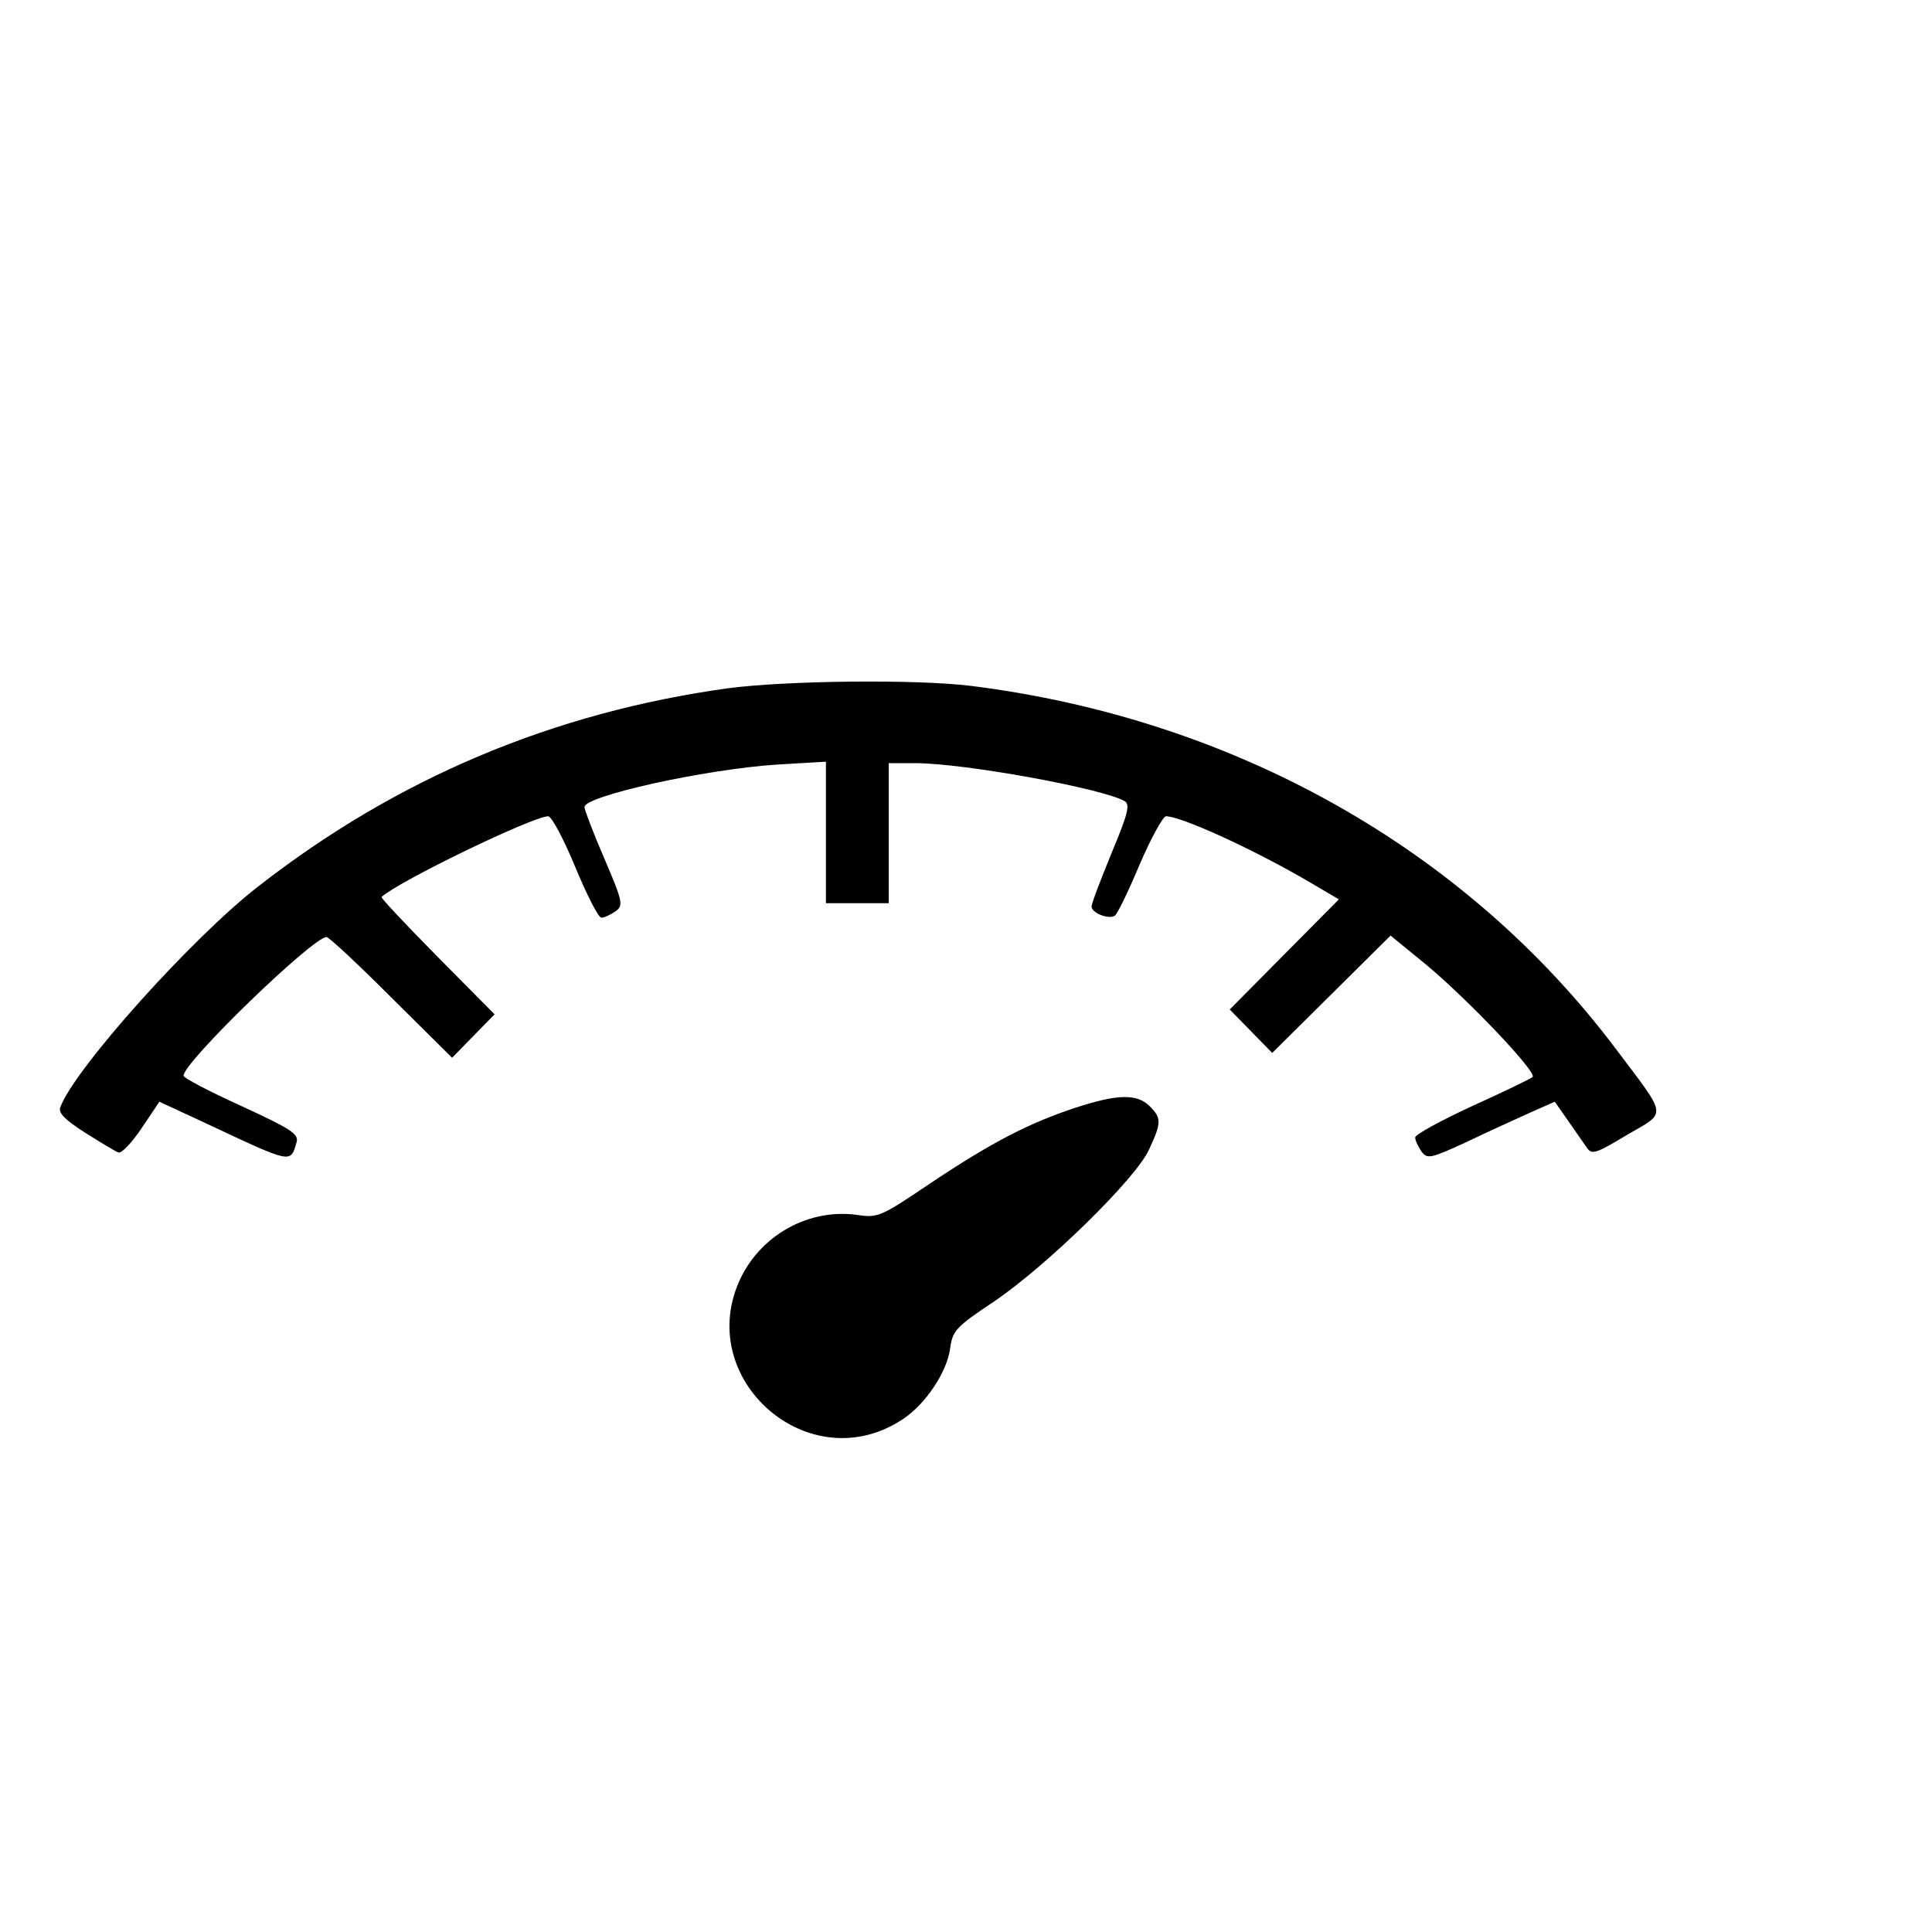
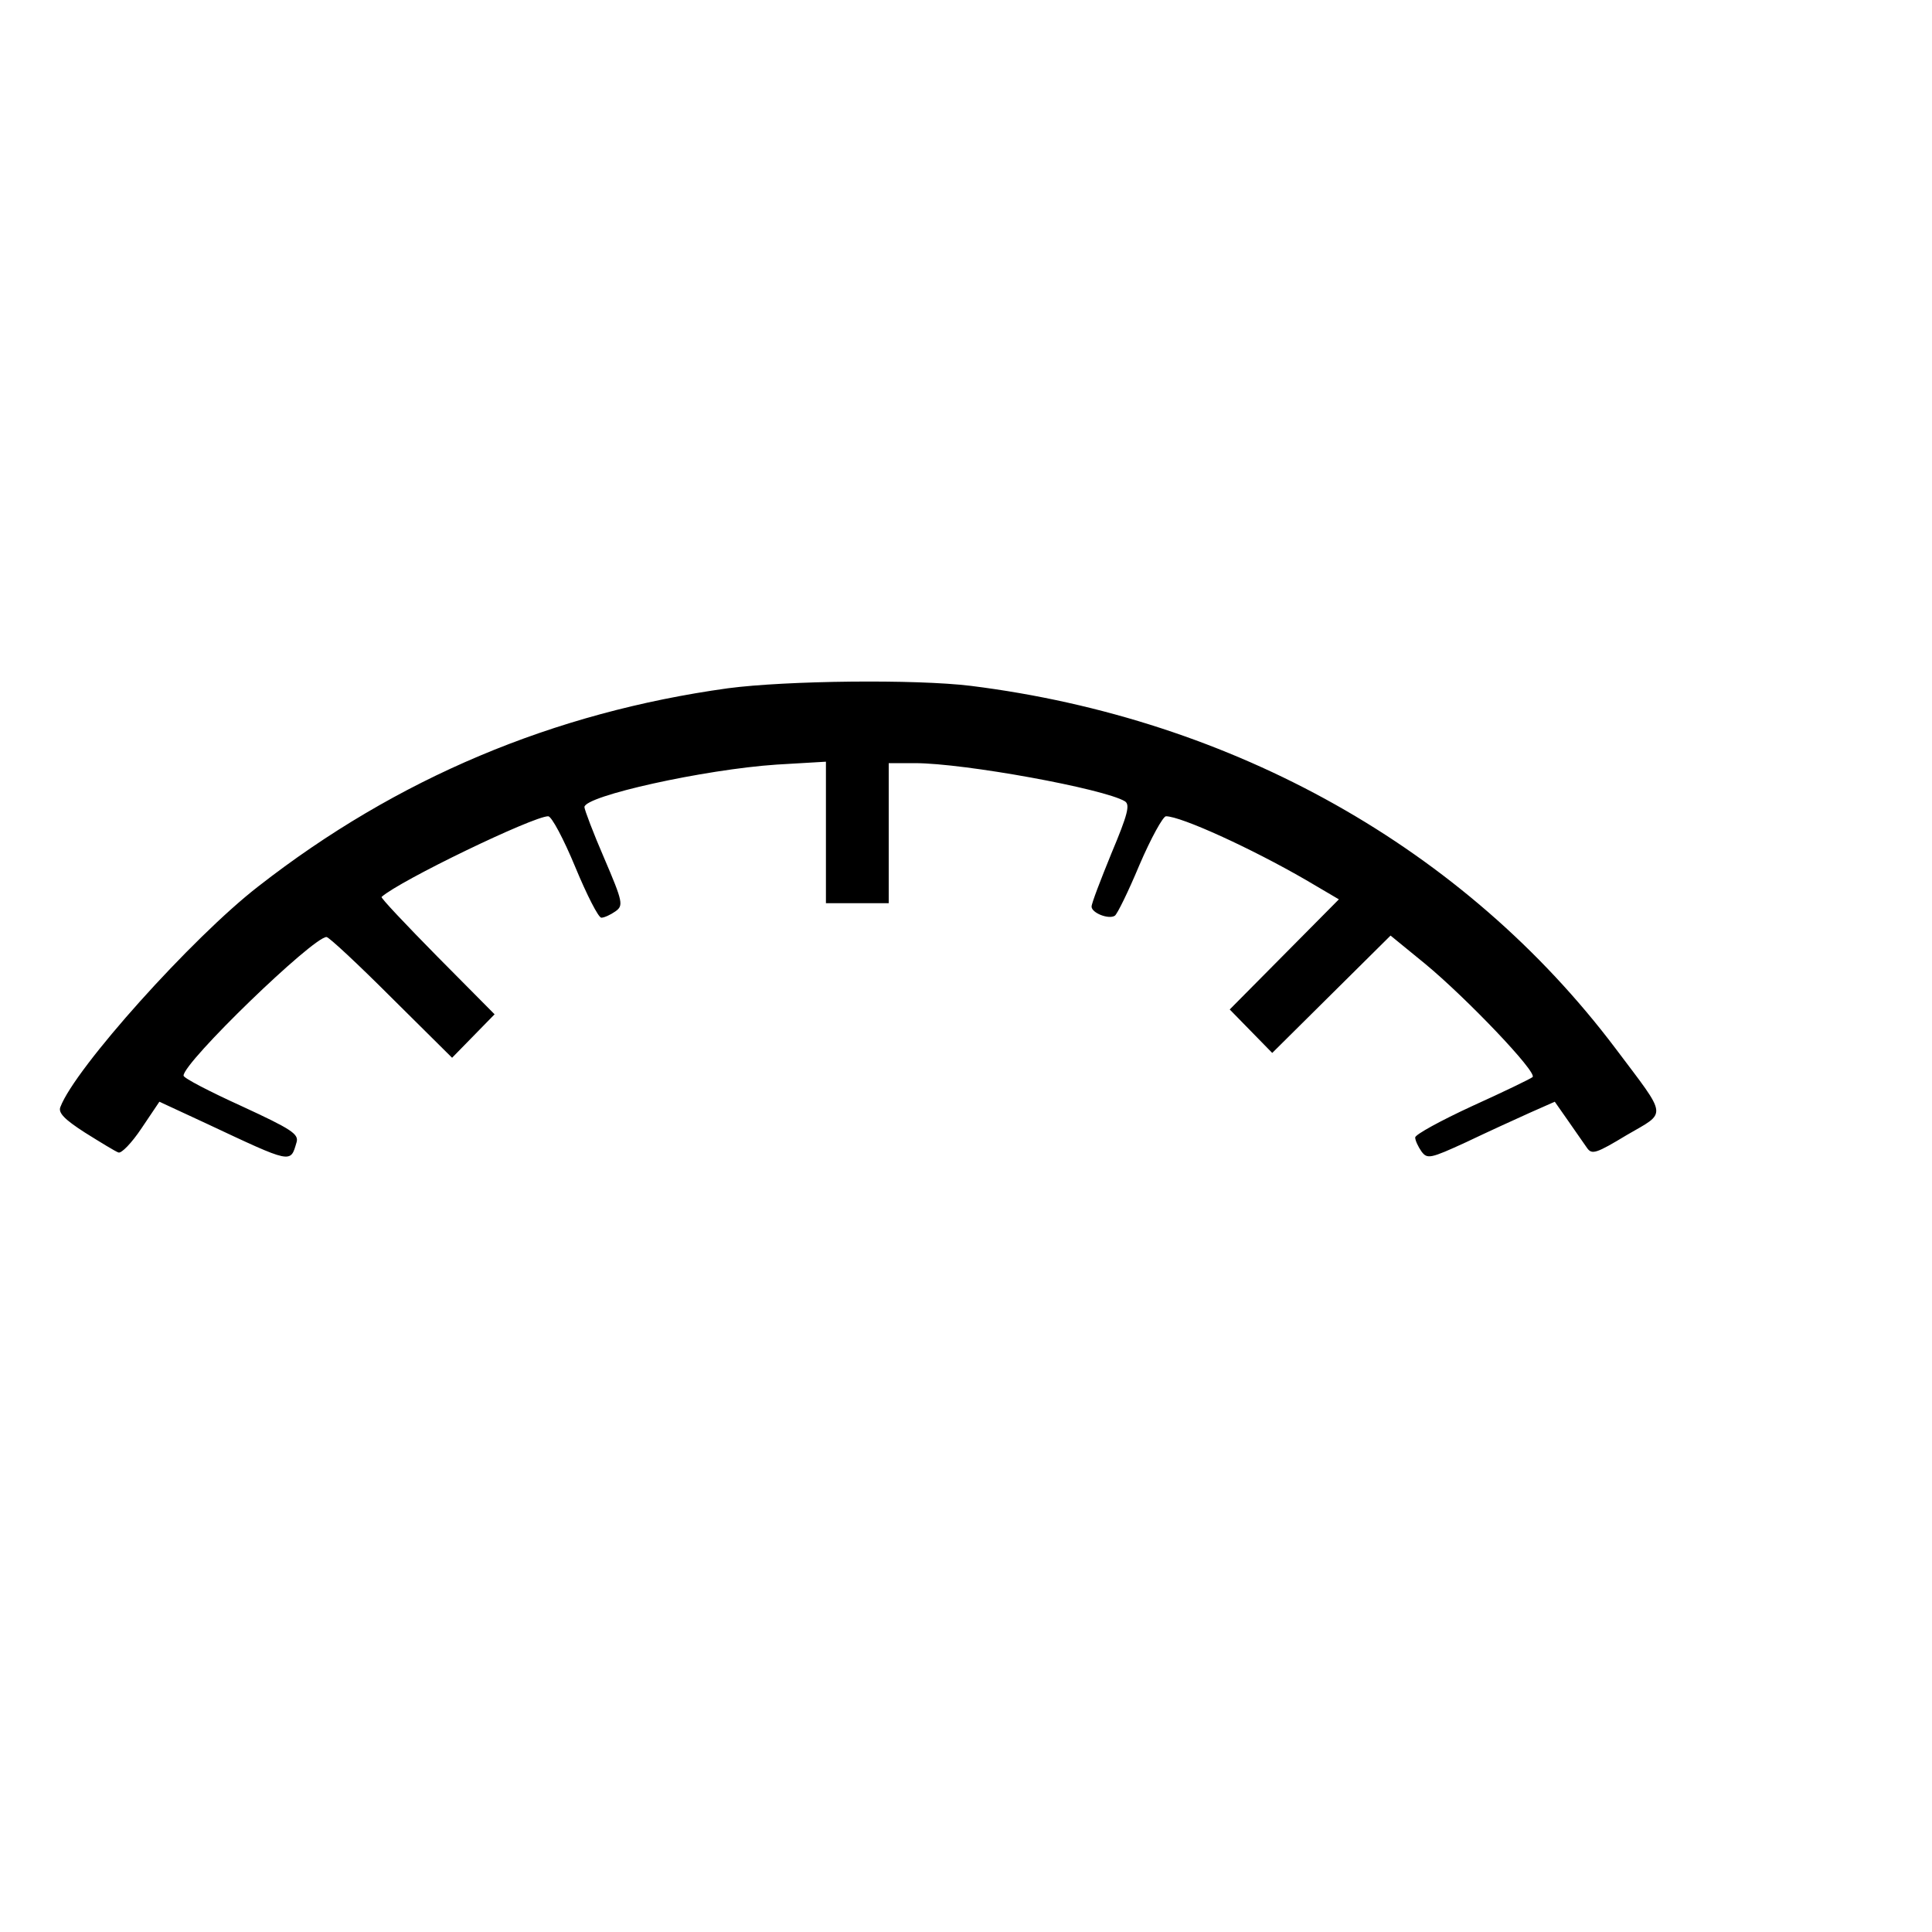
<svg xmlns="http://www.w3.org/2000/svg" version="1.0" width="16pt" height="16pt" viewBox="0 0 16 16" preserveAspectRatio="xMidYMid meet">
  <g transform="translate(0,16) scale(0.004,-0.004)" fill="#000000" stroke="none">
    <path d="M1507 2575 c-361 -50 -685 -186 -972 -410 -137 -106 -380 -377 -410 -457 -5 -12 9 -26 51 -53 32 -20 63 -39 69 -41 6 -3 28 20 48 50 l37 55 97 -45 c179 -84 174 -83 187 -39 5 17 -10 27 -114 75 -66 30 -120 58 -120 63 0 28 268 287 296 287 5 0 65 -56 134 -125 l126 -125 44 45 44 45 -119 120 c-65 66 -117 121 -115 123 38 34 314 167 345 167 7 0 32 -47 56 -105 24 -58 48 -105 54 -105 6 0 19 6 29 13 17 12 16 19 -23 110 -23 53 -41 101 -41 106 0 23 248 78 398 88 l102 6 0 -146 0 -147 65 0 65 0 0 145 0 145 54 0 c103 0 392 -53 435 -79 11 -7 6 -27 -28 -108 -22 -54 -41 -103 -41 -110 0 -13 35 -27 48 -19 5 3 28 50 51 105 24 56 49 101 55 101 31 0 176 -66 290 -132 l68 -40 -113 -114 -113 -114 44 -45 44 -45 123 122 122 121 71 -58 c86 -71 234 -226 223 -235 -5 -4 -61 -31 -125 -60 -65 -30 -118 -59 -118 -65 0 -6 6 -19 13 -29 12 -16 18 -15 92 19 44 21 103 48 132 61 l52 23 28 -40 c15 -22 33 -47 39 -56 10 -14 19 -11 82 27 84 49 86 34 -23 179 -312 414 -791 683 -1335 751 -114 14 -382 11 -503 -5z" />
-     <path d="M2225 1706 c-94 -31 -172 -71 -299 -156 -104 -70 -108 -72 -154 -65 -96 12 -192 -39 -237 -128 -104 -210 141 -426 336 -294 46 31 89 96 96 144 5 38 11 45 92 99 110 75 293 254 320 314 26 56 26 65 1 90 -26 26 -67 25 -155 -4z" />
  </g>
</svg>